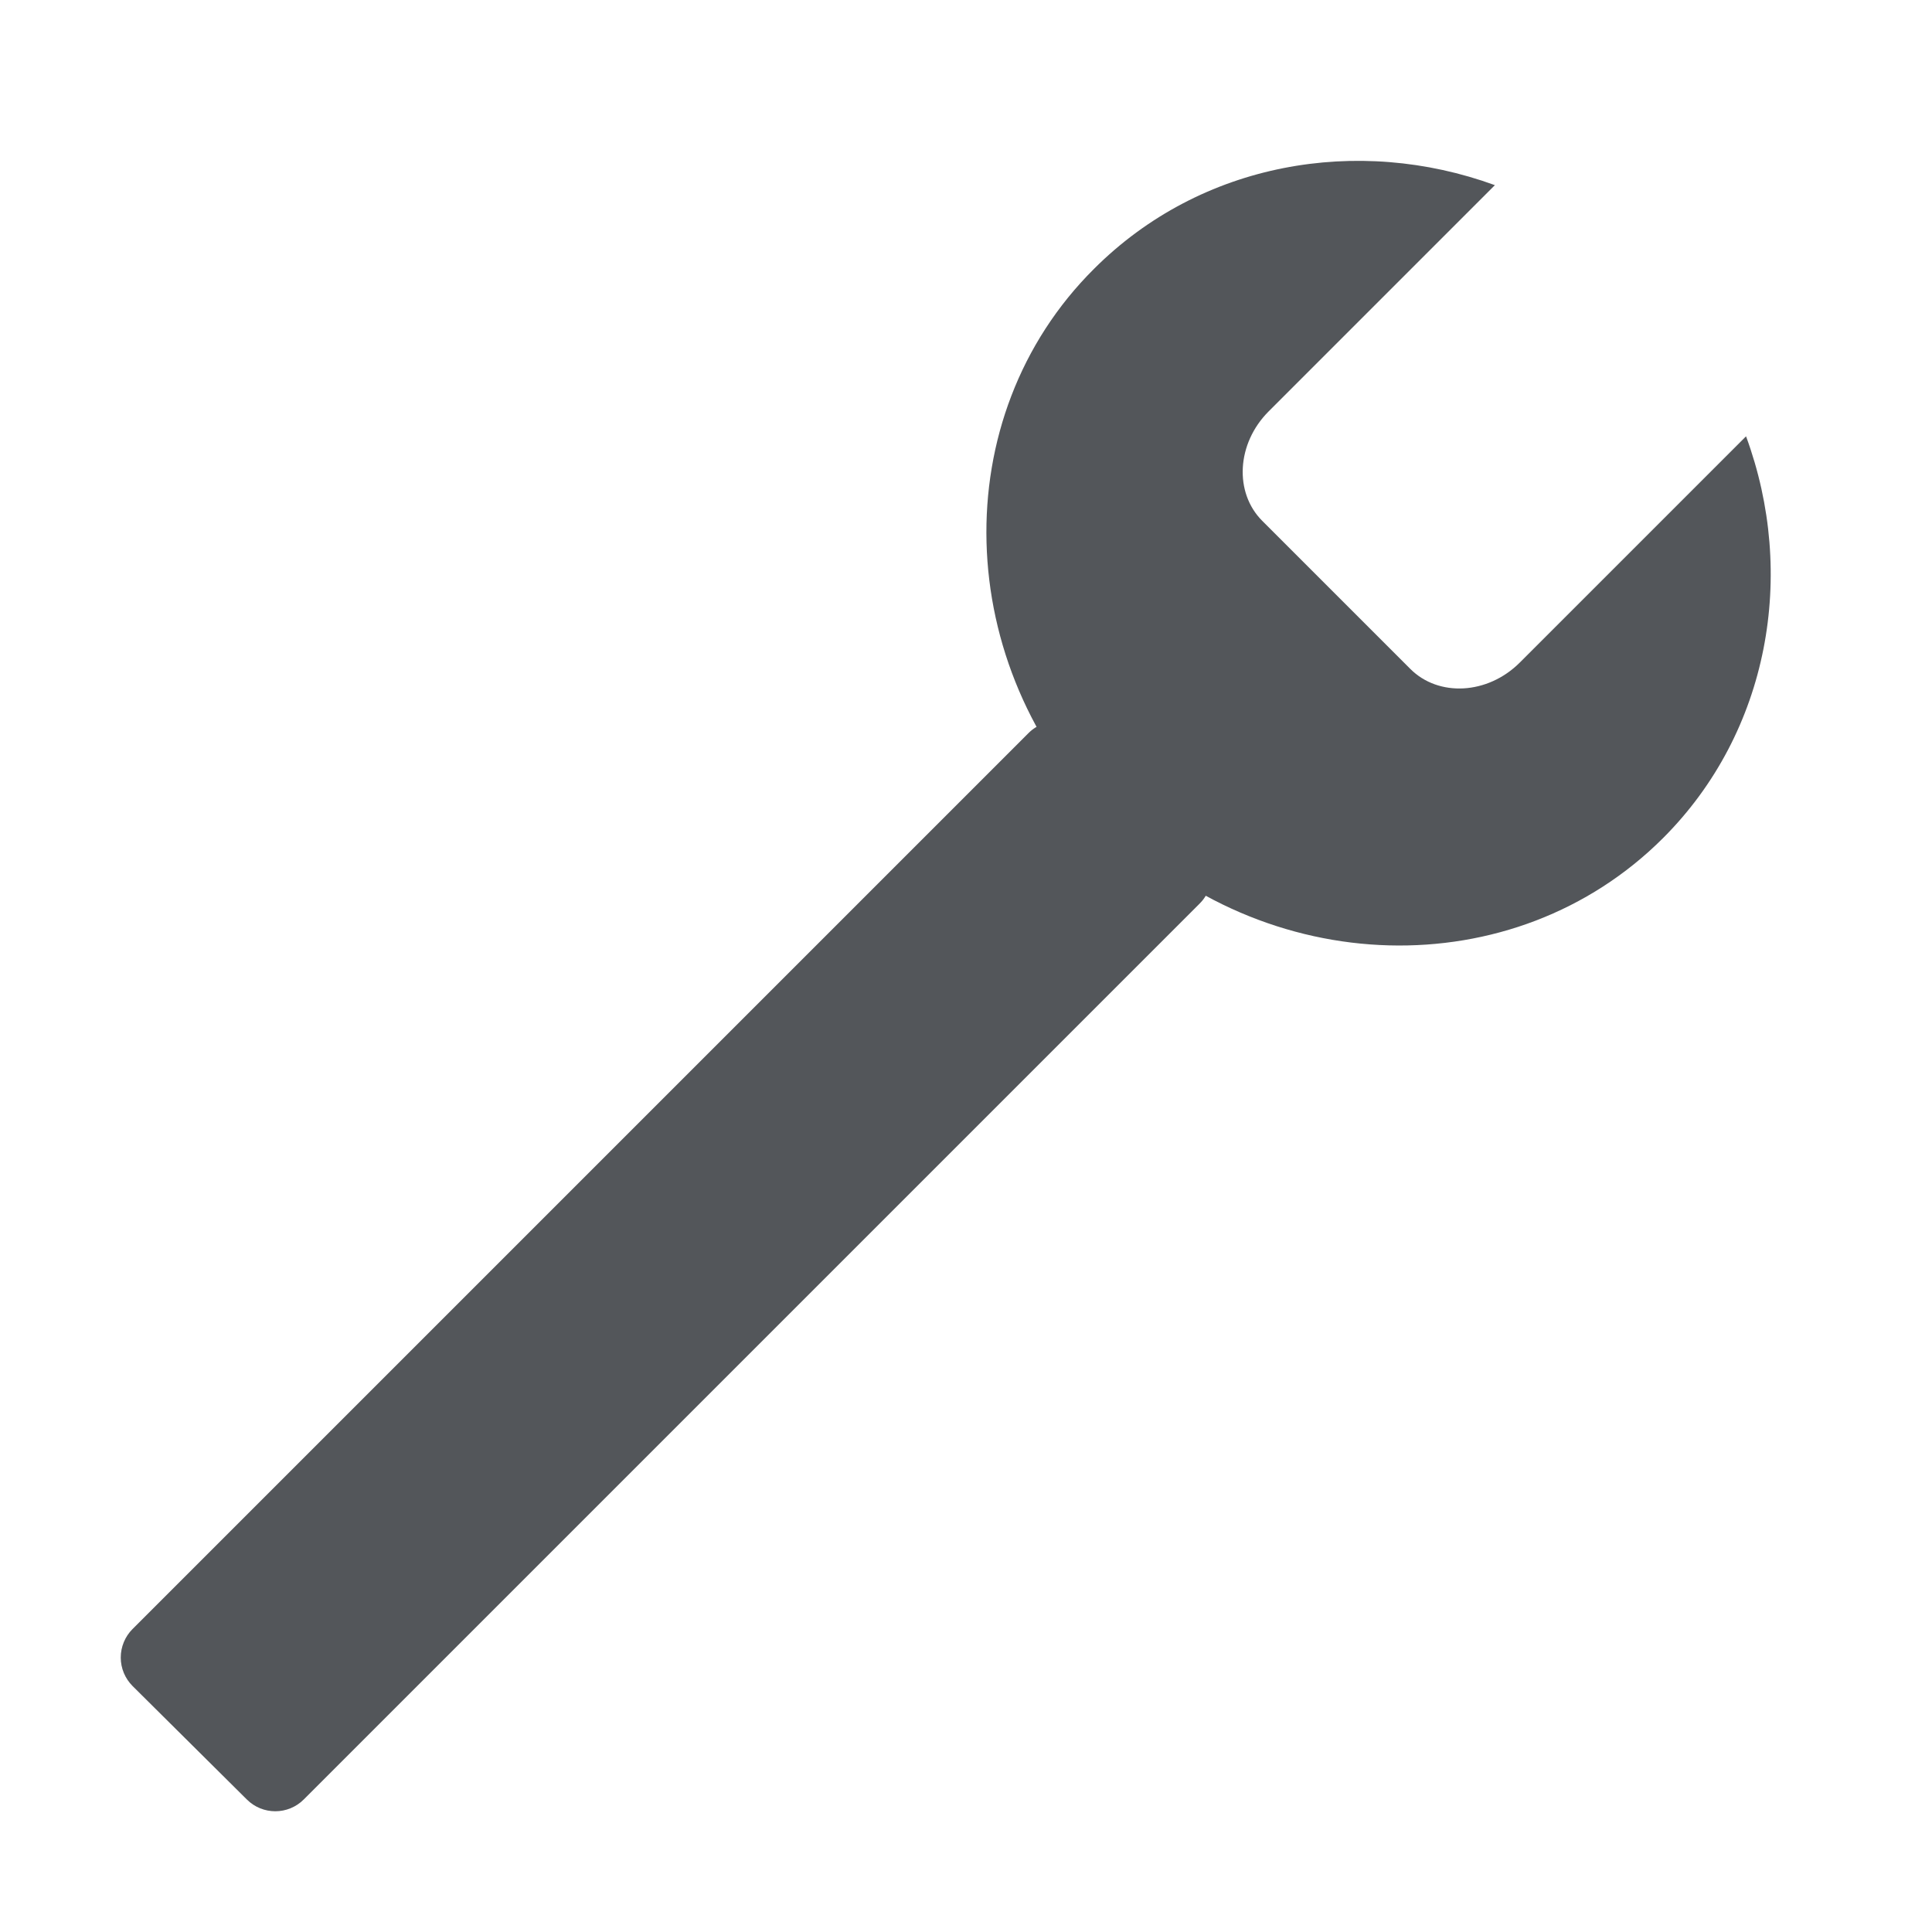
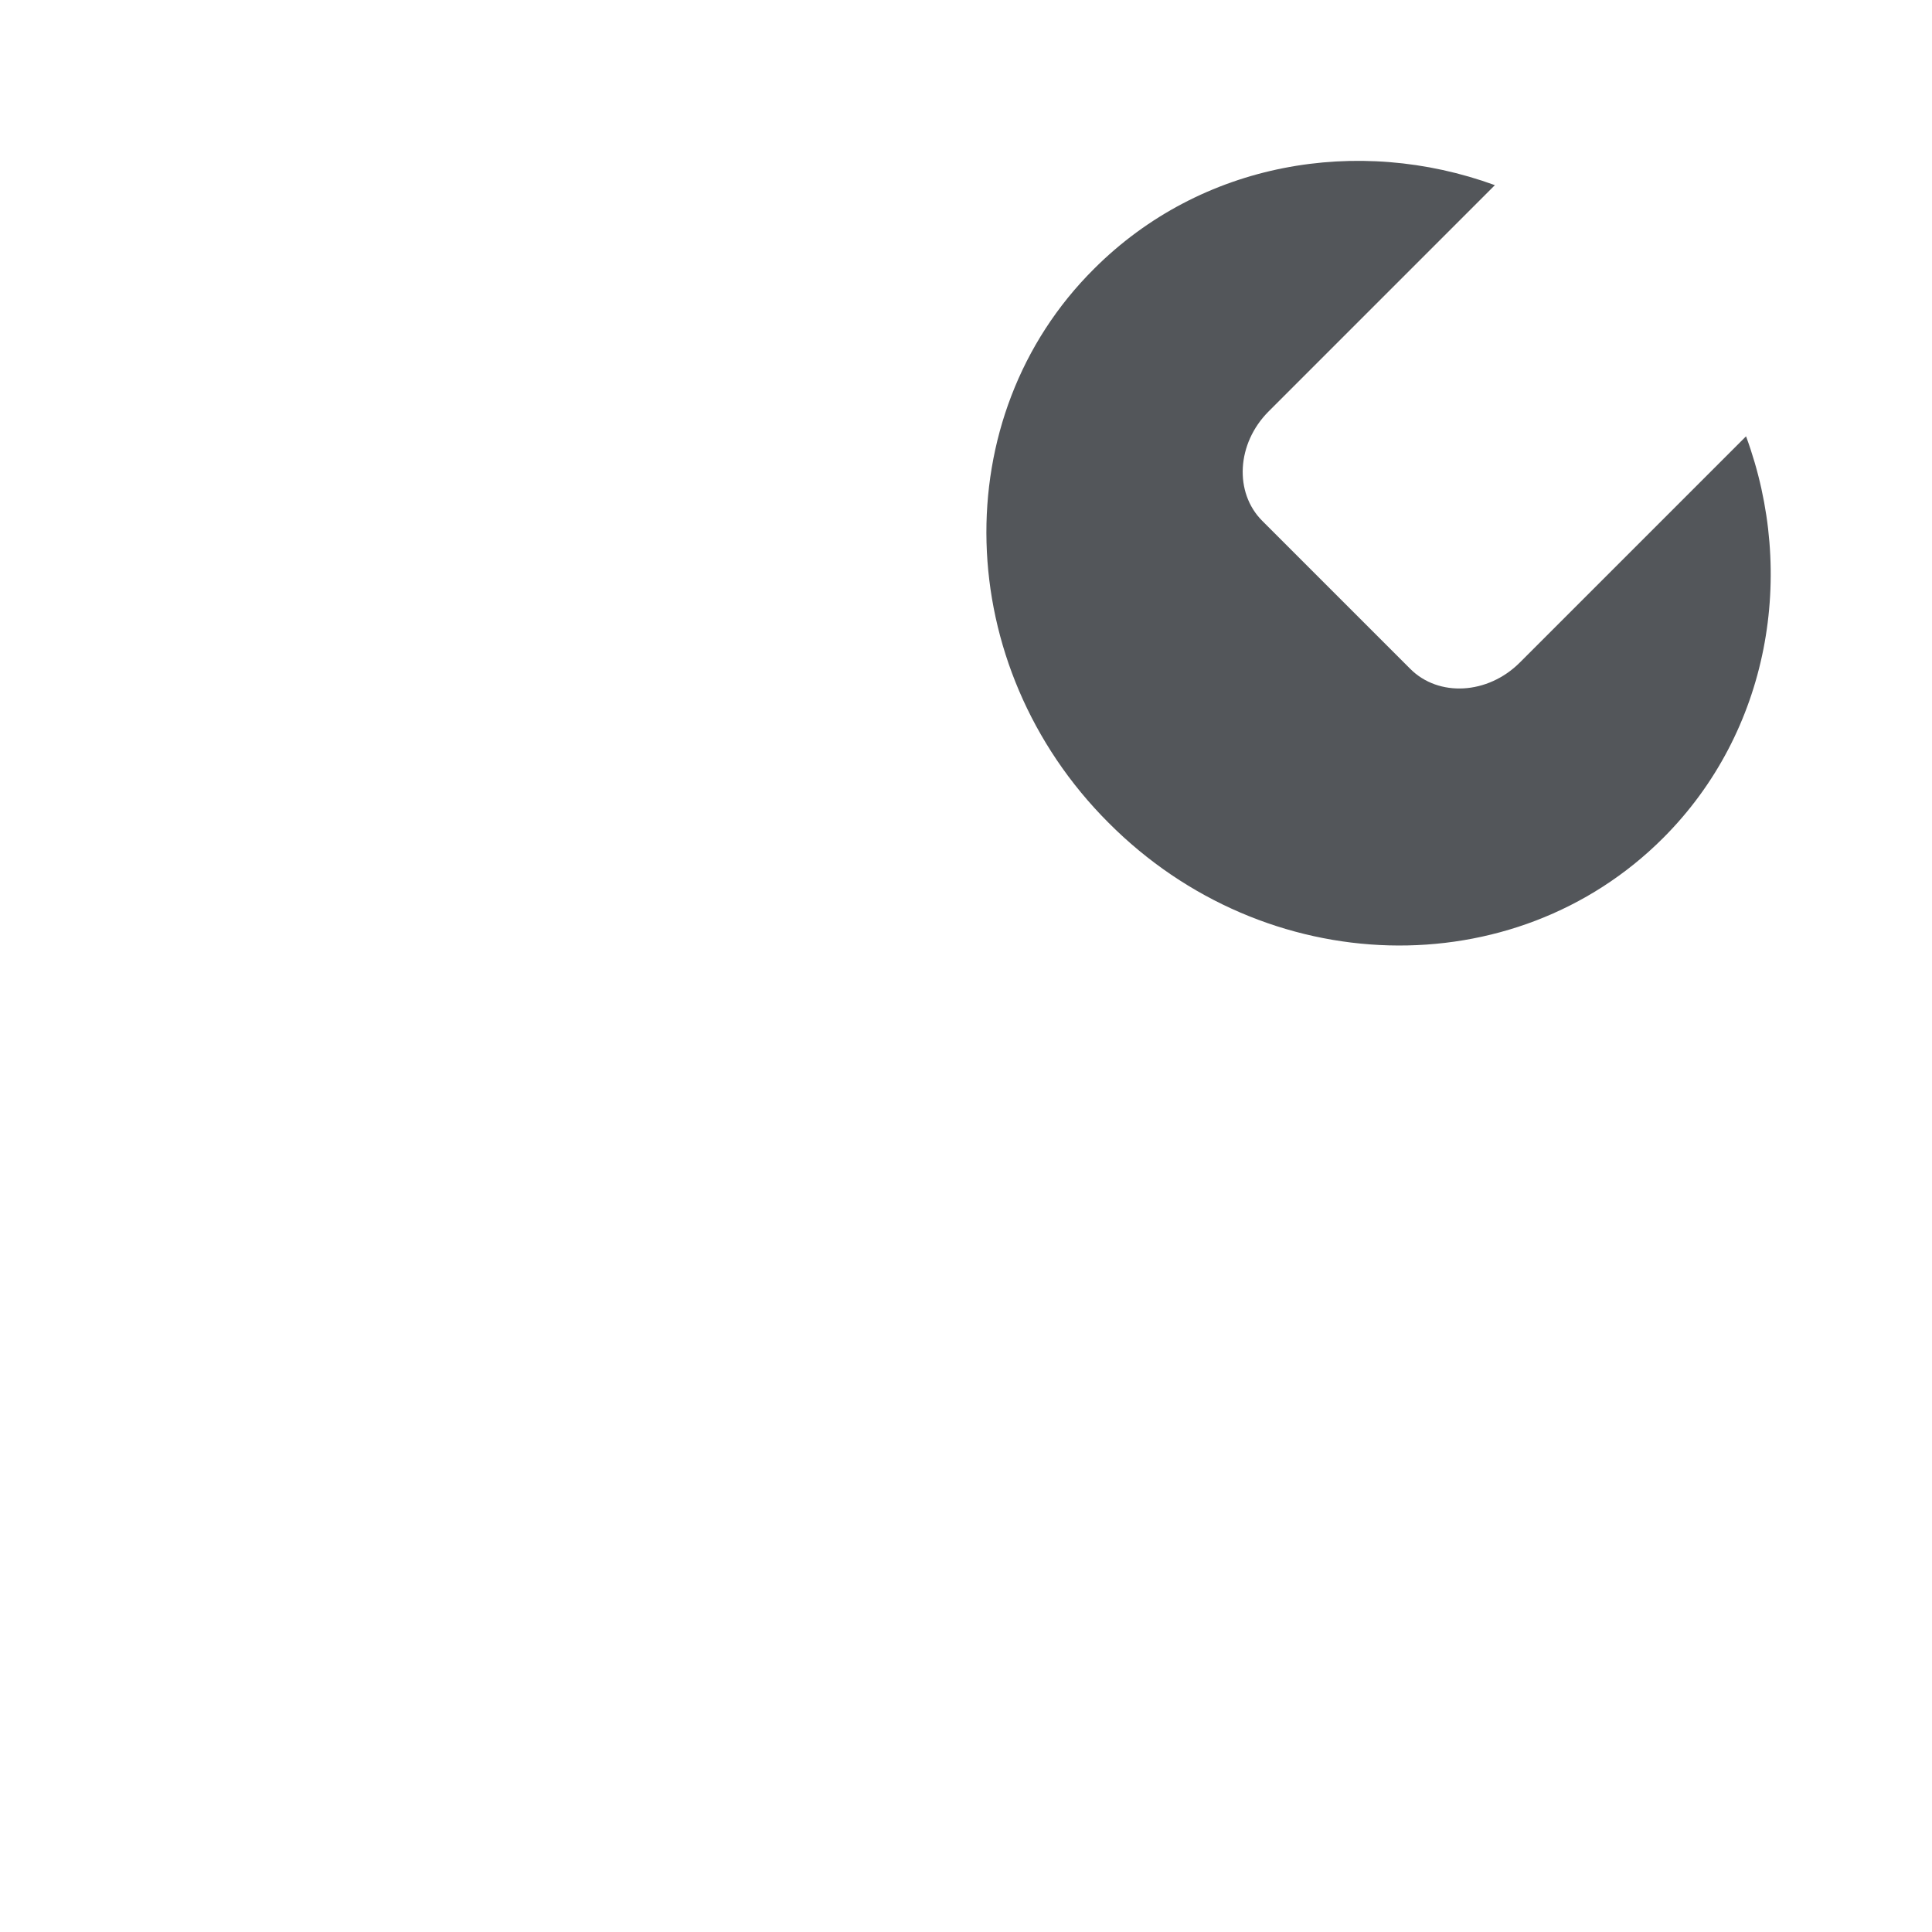
<svg xmlns="http://www.w3.org/2000/svg" width="100%" height="100%" viewBox="0 0 48 48" version="1.1" xml:space="preserve" style="fill-rule:evenodd;clip-rule:evenodd;stroke-linejoin:round;stroke-miterlimit:2;">
-   <path d="M27.115,18.401C26.955,18.139 26.684,17.964 26.38,17.927C26.075,17.89 25.77,17.996 25.553,18.213L3.293,40.473C3.105,40.661 3,40.916 3,41.182C3,41.448 3.107,41.702 3.295,41.89L6.135,44.71C6.526,45.098 7.158,45.097 7.547,44.707L29.807,22.447C30.026,22.228 30.131,21.92 30.092,21.613C30.052,21.305 29.873,21.034 29.606,20.877C29.127,20.597 28.676,20.222 28.207,19.773C27.761,19.306 27.399,18.87 27.115,18.401Z" style="fill:rgb(83,86,90);fill-rule:nonzero;" />
  <path d="M41.32,20.82C37.62,24.52 31.44,24.36 27.54,20.44C23.64,16.54 23.48,10.36 27.18,6.68C29.84,4.02 33.74,3.36 37.14,4.6L31.52,10.22C30.72,11.02 30.66,12.24 31.36,12.94L35.04,16.62C35.74,17.32 36.96,17.26 37.76,16.46L43.38,10.84C44.64,14.26 43.96,18.18 41.32,20.82Z" style="fill:rgb(83,86,90);fill-rule:nonzero;" />
</svg>